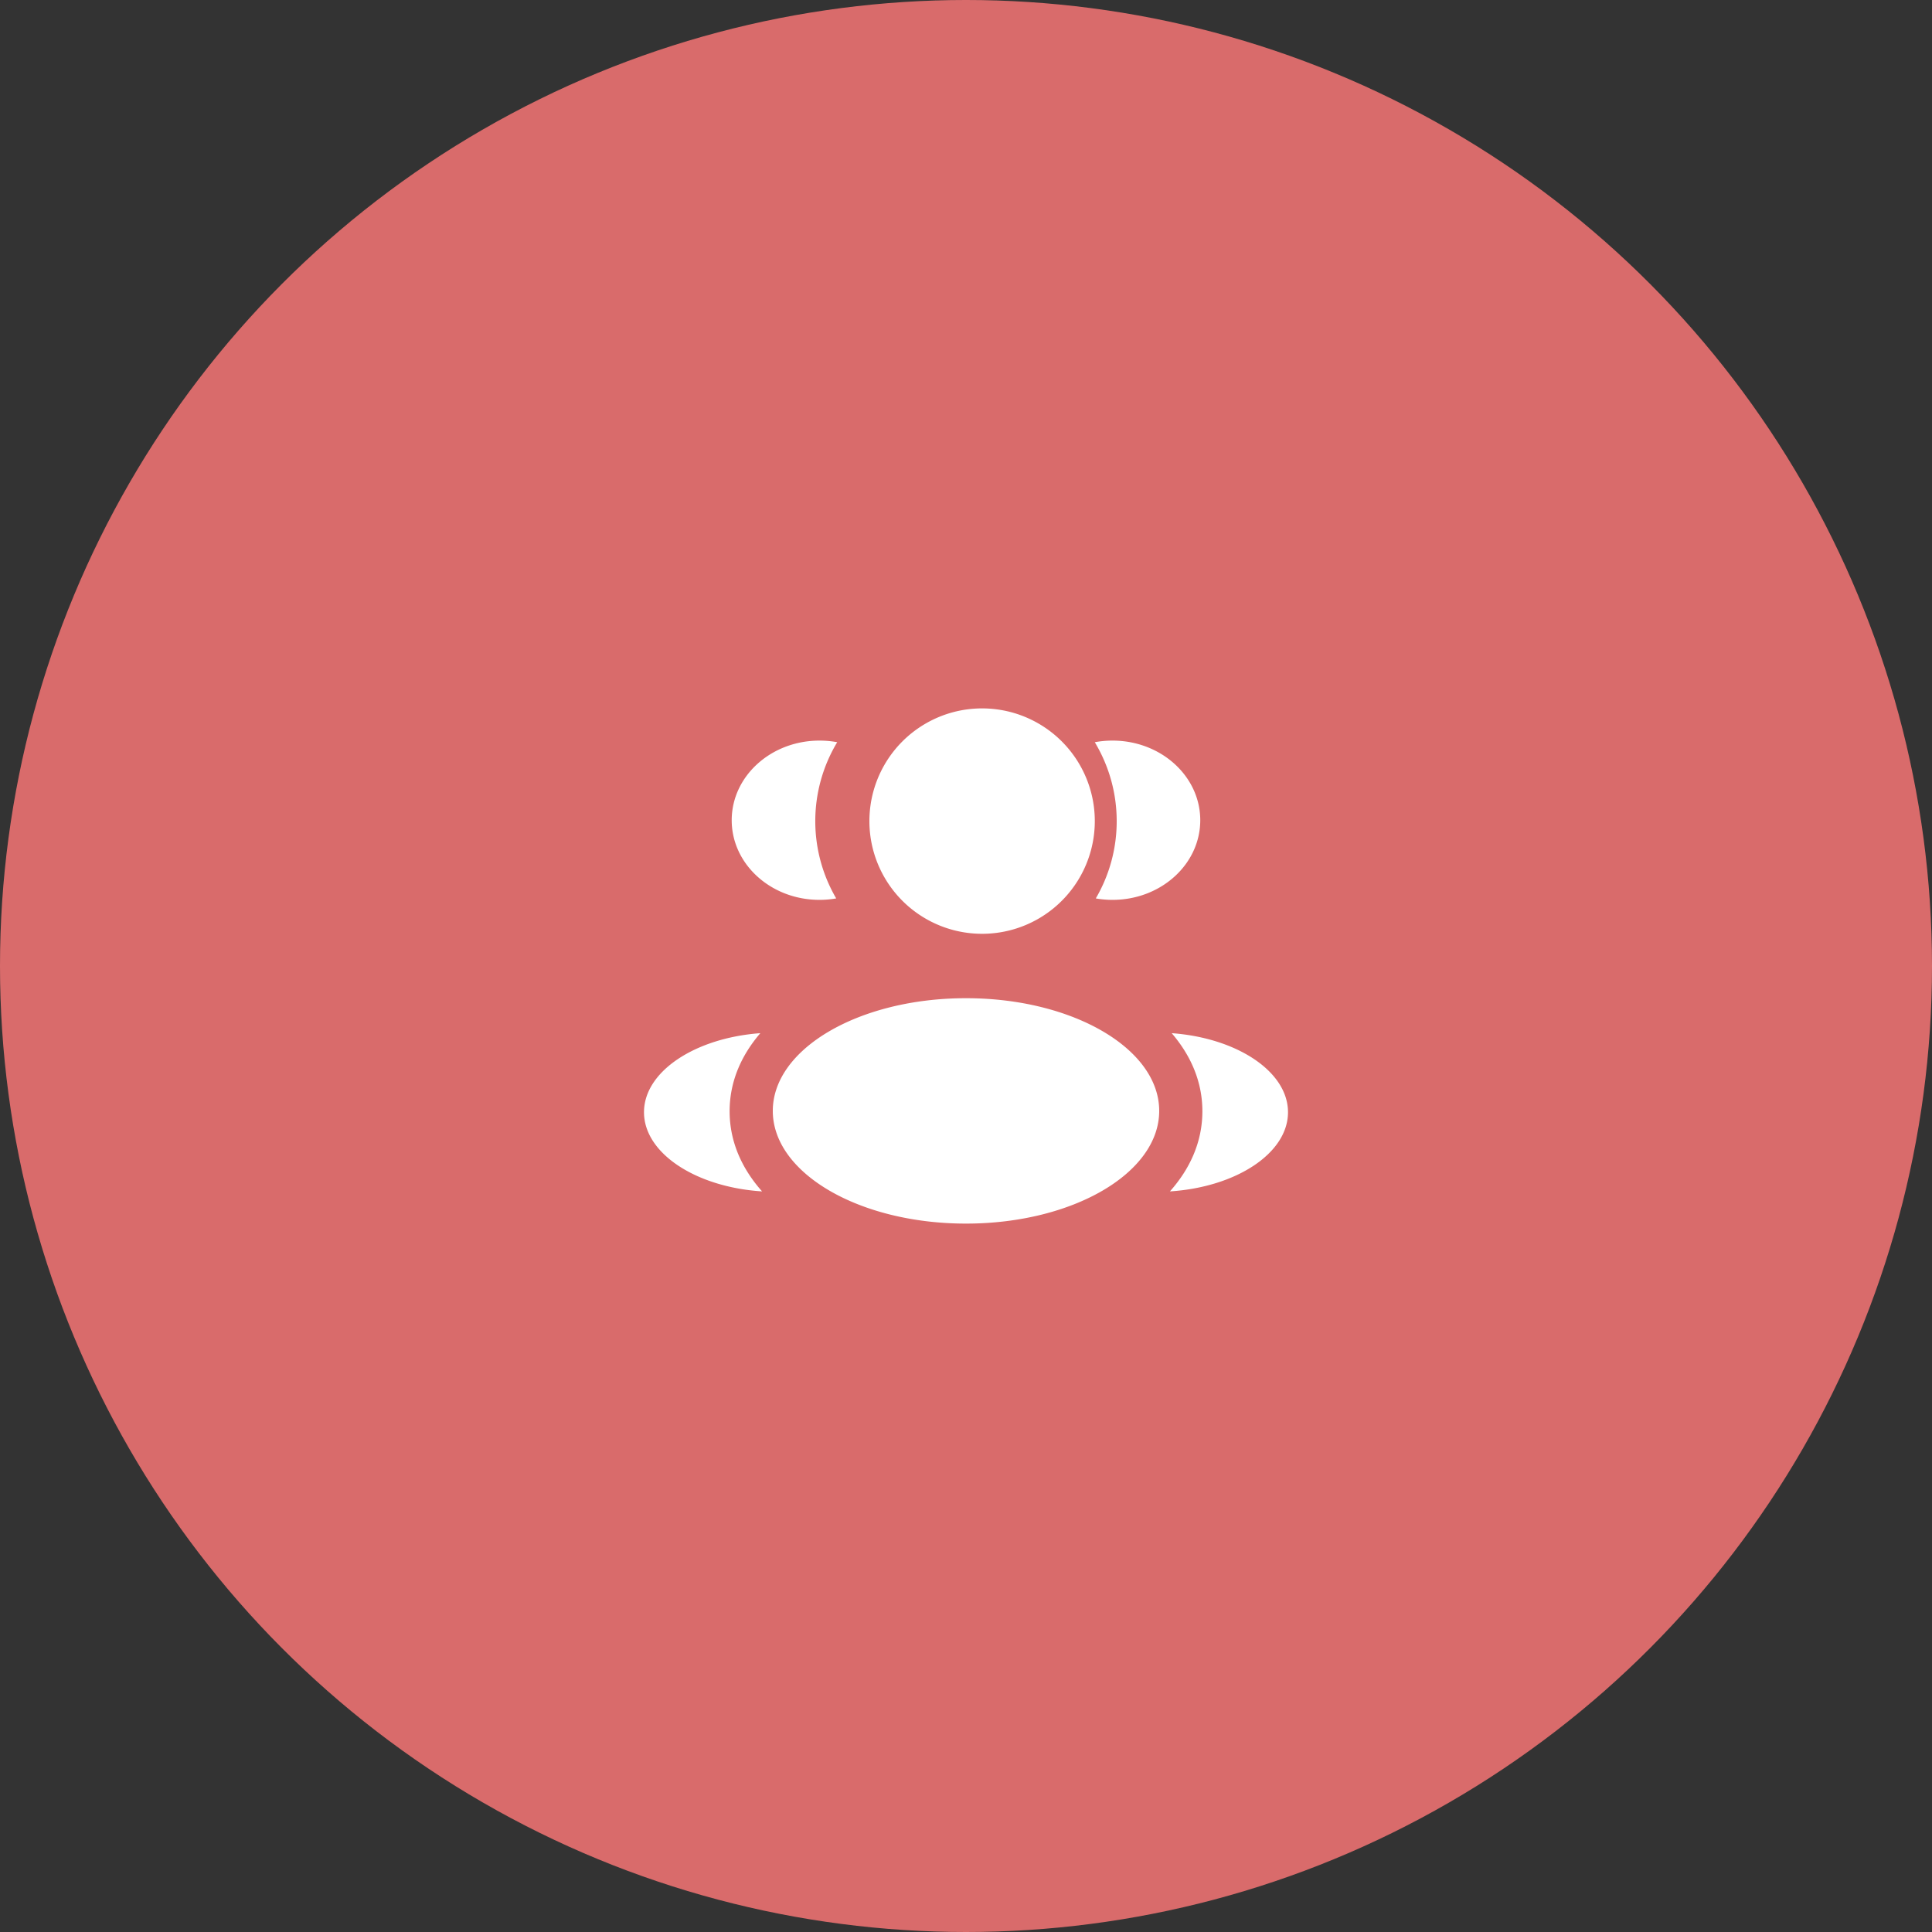
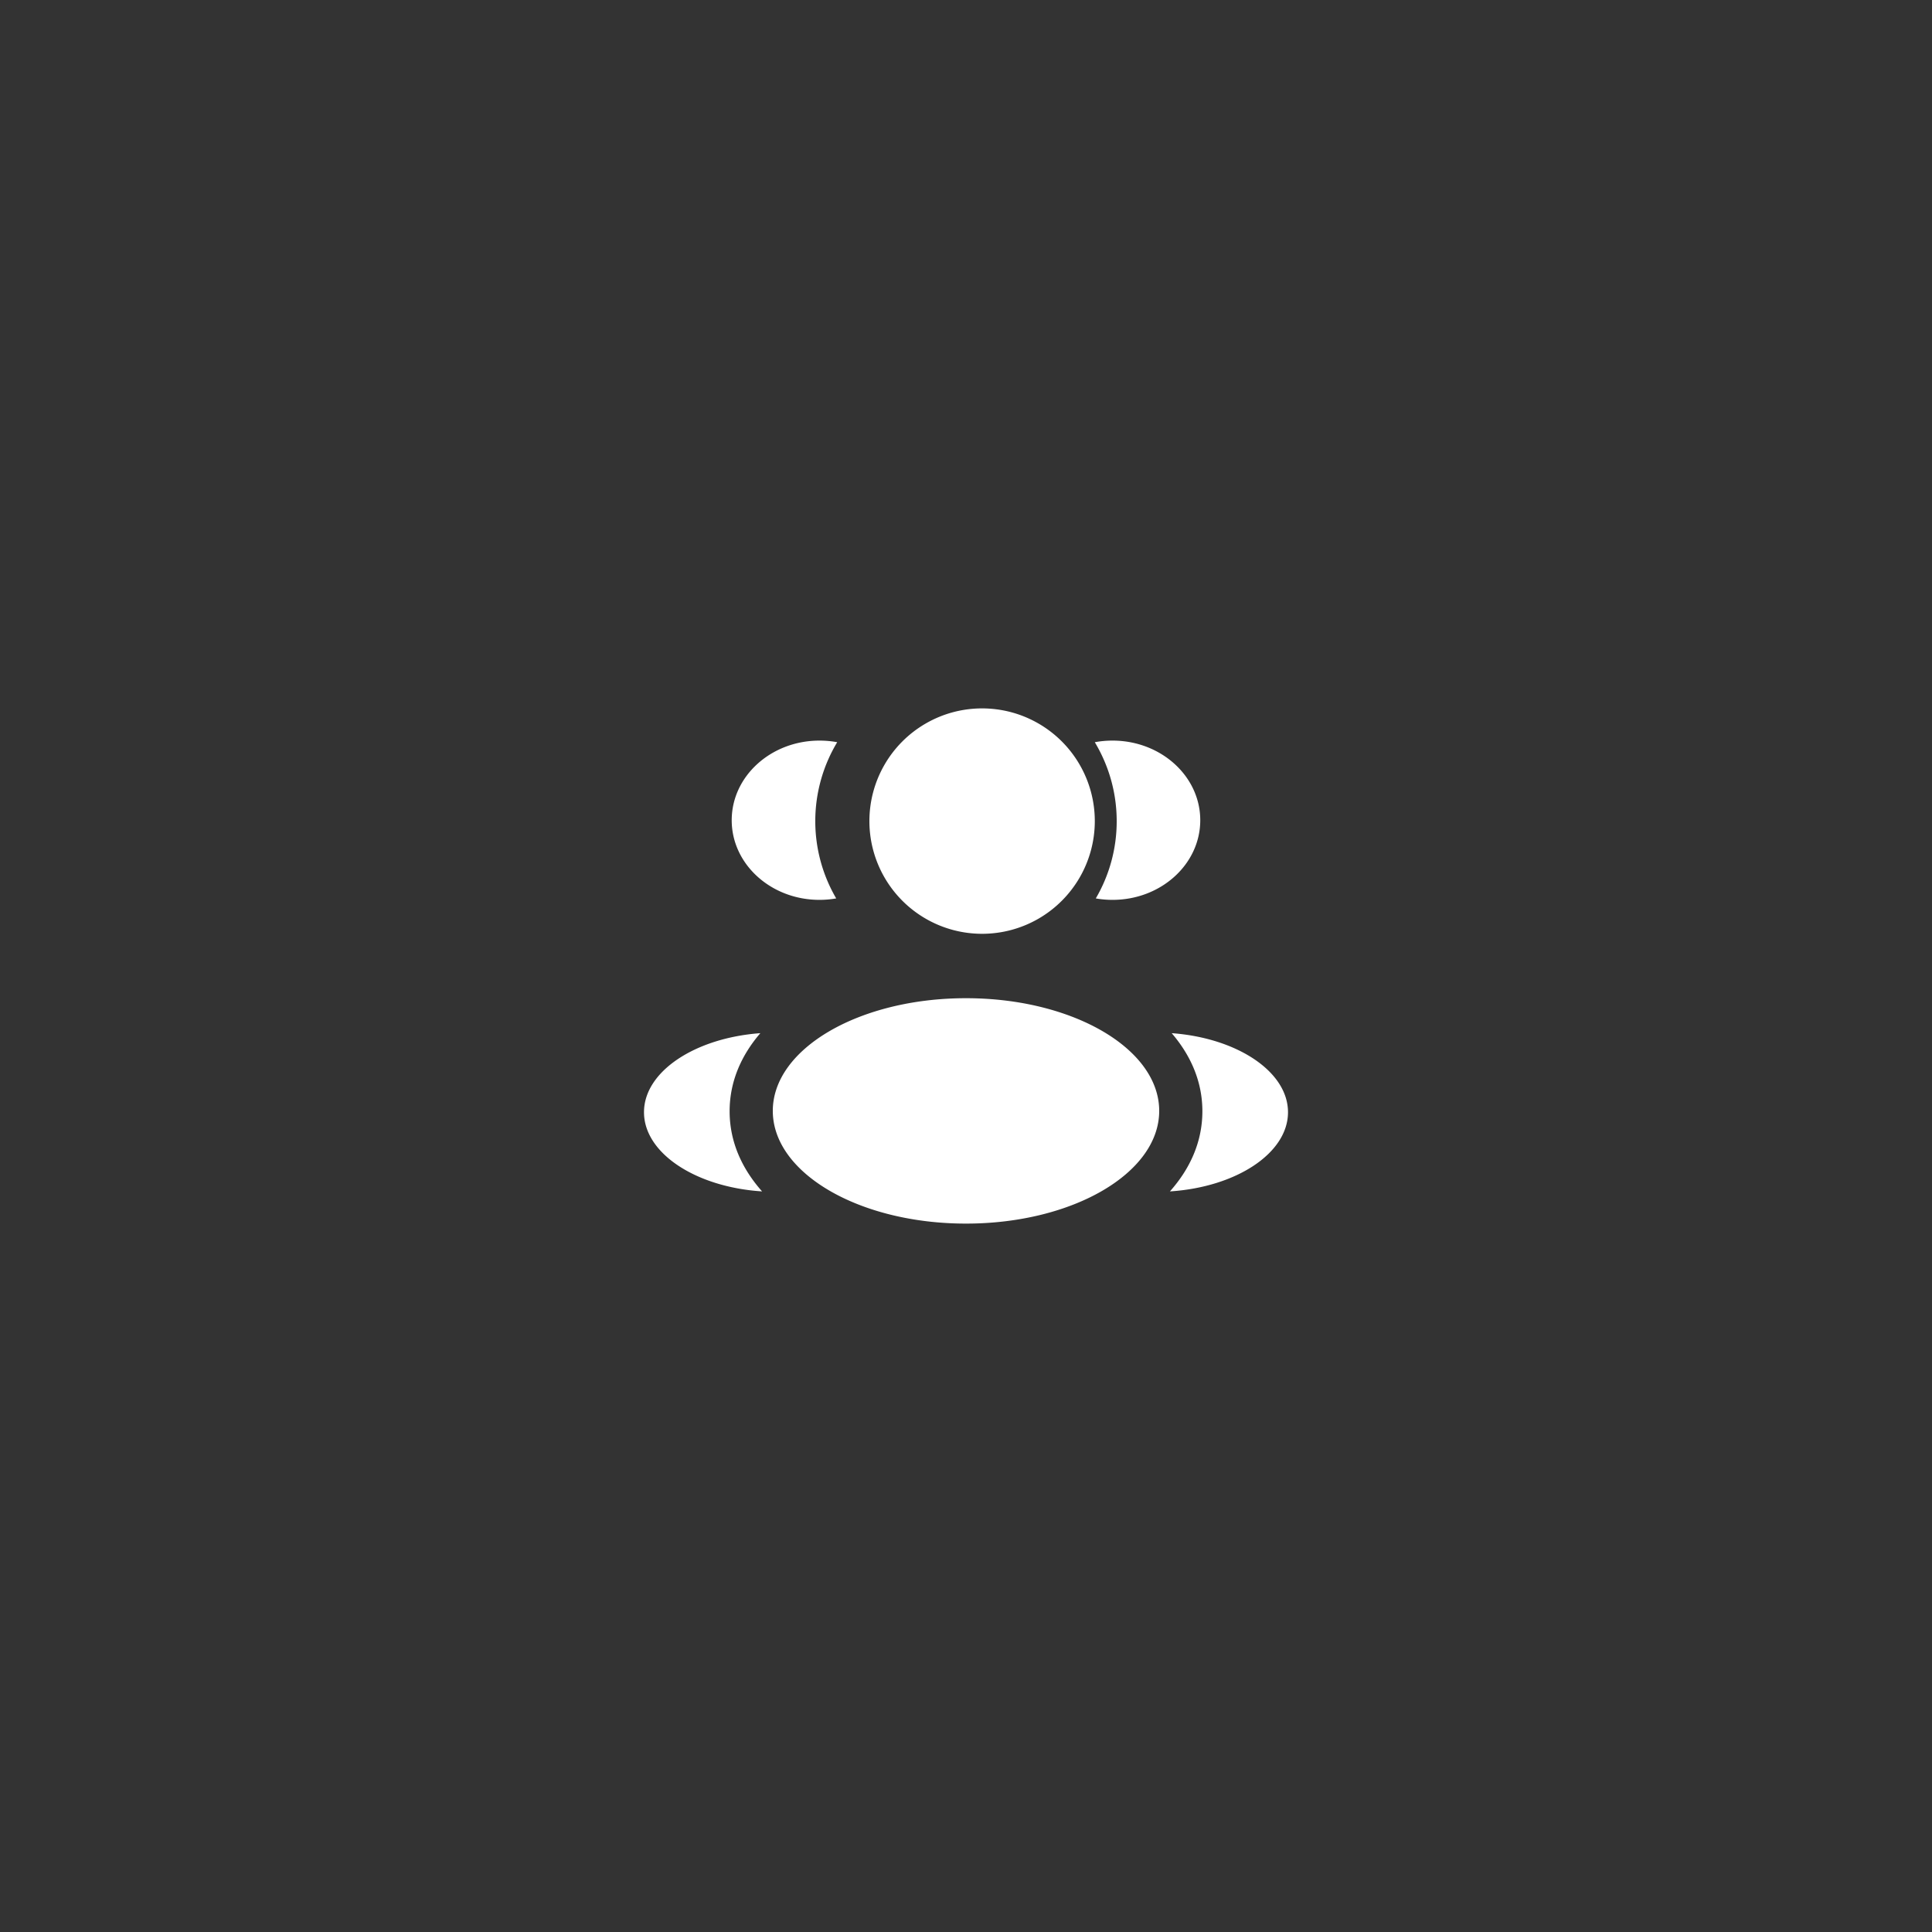
<svg xmlns="http://www.w3.org/2000/svg" width="60" height="60" fill="none">
  <rect width="100%" height="100%" fill="#333333" stroke="none" />
-   <circle cx="30" cy="30" r="30" fill="#D96B6B" />
  <path fill="#fff" d="M34 25.5a3.5 3.5 0 1 1-7 0 3.5 3.5 0 0 1 7 0Zm2 9c0 1.933-2.686 3.5-6 3.5s-6-1.567-6-3.5 2.686-3.5 6-3.5 6 1.567 6 3.5ZM25.449 23c.189 0 .373.017.551.05a4.755 4.755 0 0 0-.031 4.851 3.01 3.01 0 0 1-.52.045c-1.505 0-2.725-1.107-2.725-2.473 0-1.366 1.22-2.473 2.725-2.473Zm-1.782 14c-.604-.68-1.008-1.514-1.008-2.489 0-.945.38-1.757.954-2.425-2.027.148-3.613 1.19-3.613 2.455 0 1.276 1.614 2.327 3.667 2.459ZM34.68 25.503a4.74 4.74 0 0 1-.649 2.398c.169.03.342.045.52.045 1.505 0 2.724-1.107 2.724-2.473 0-1.366-1.22-2.473-2.724-2.473a3.02 3.02 0 0 0-.551.05c.434.725.68 1.562.68 2.453ZM36.333 37C38.386 36.868 40 35.817 40 34.541c0-1.264-1.586-2.307-3.612-2.455.573.668.953 1.48.953 2.425 0 .975-.404 1.81-1.008 2.489Z" />
</svg>